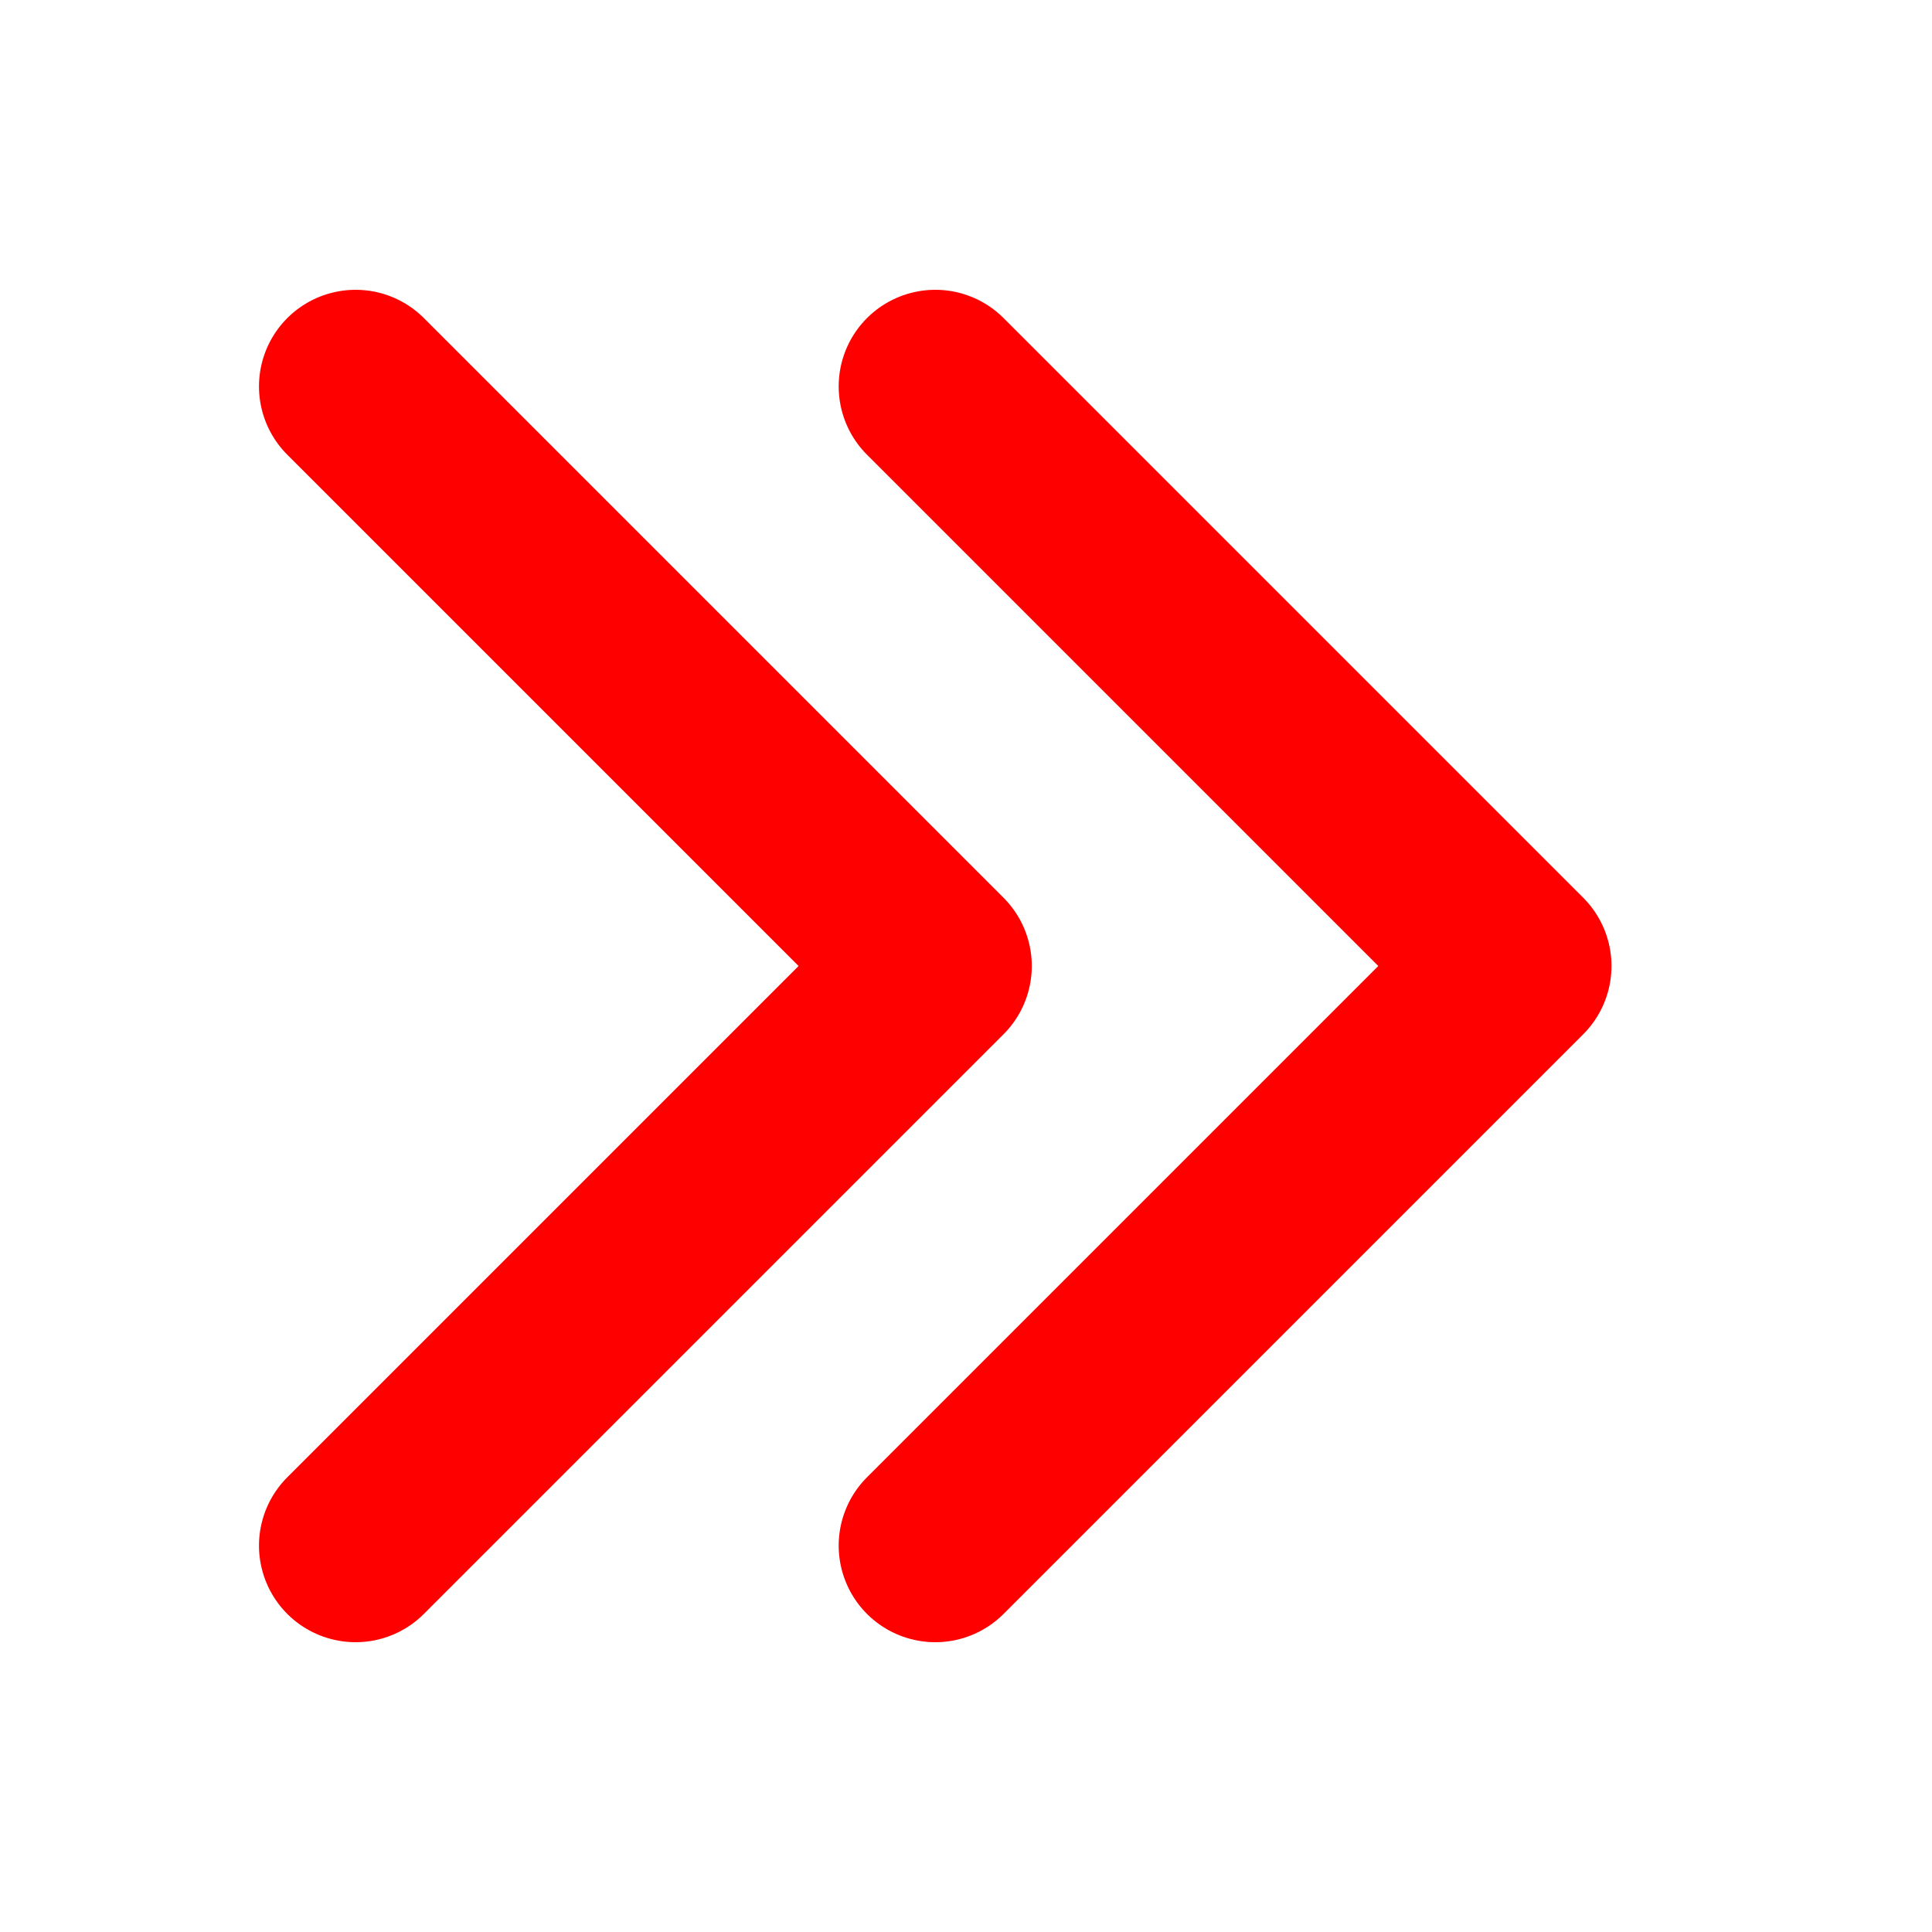
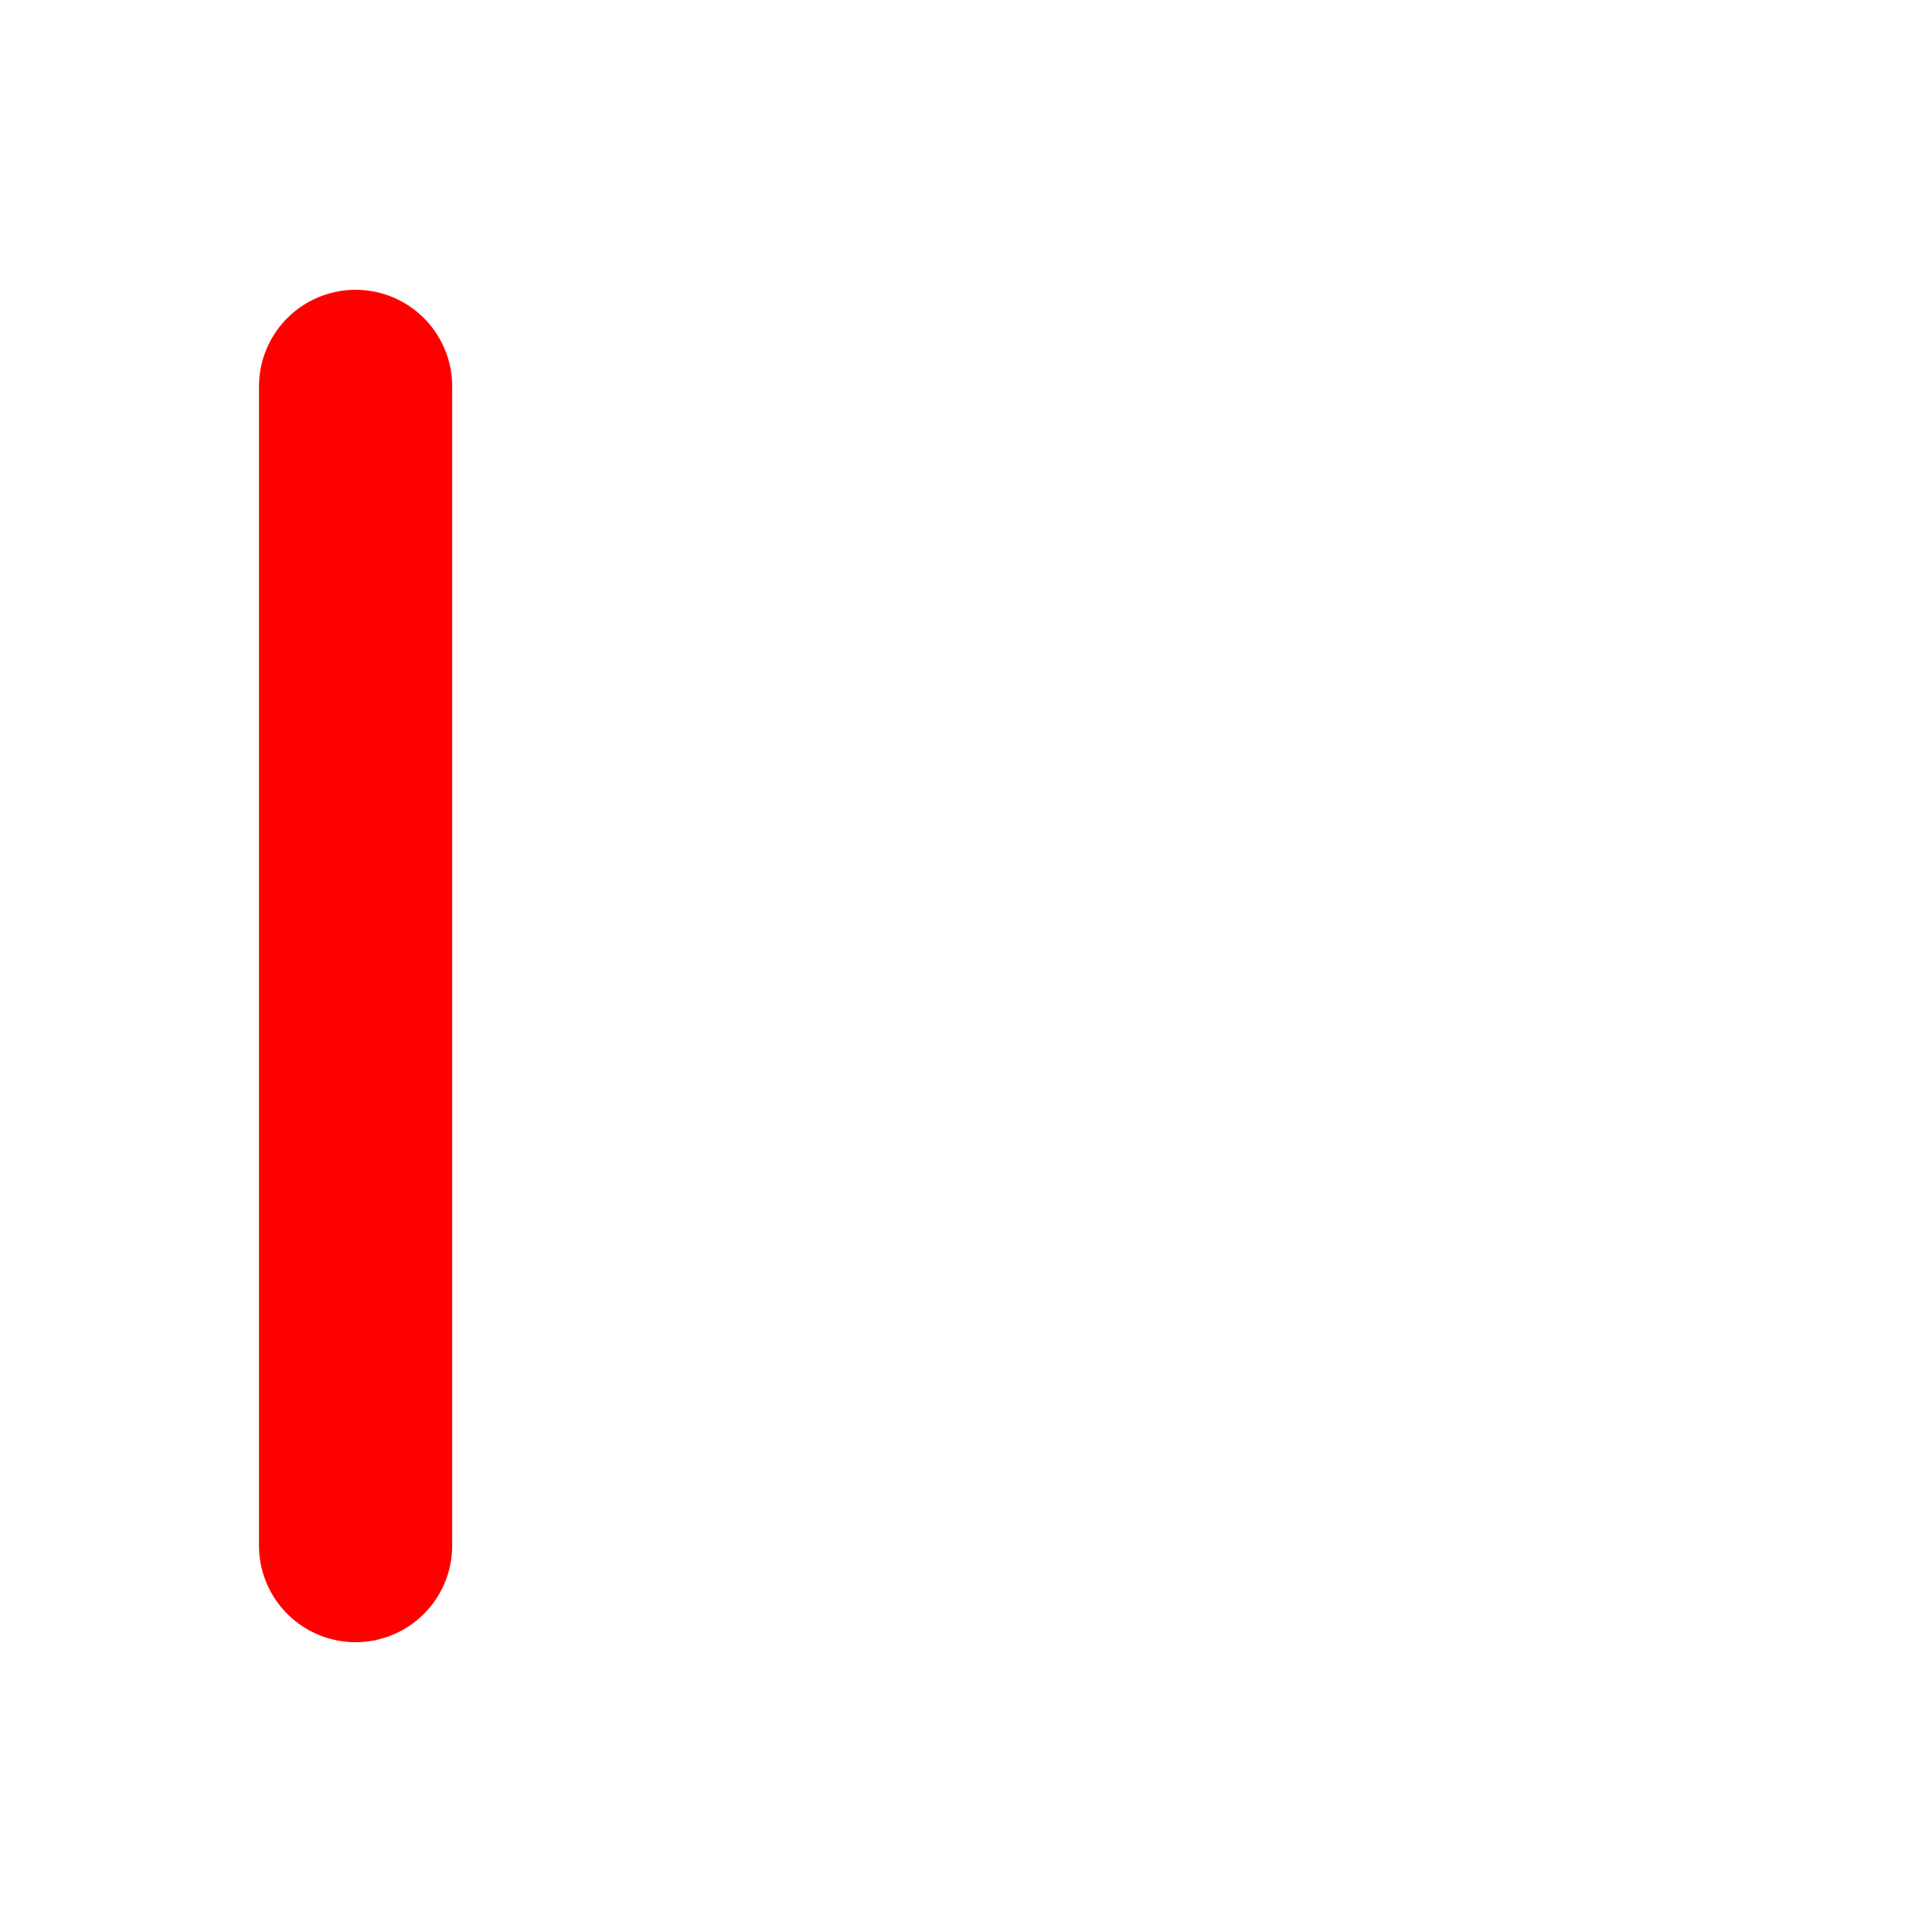
<svg xmlns="http://www.w3.org/2000/svg" width="20" height="20" viewBox="0 0 20 20" fill="none">
-   <path d="M3.681 4L9.681 10L3.681 16" stroke="#FF0000" stroke-width="2" stroke-linecap="round" stroke-linejoin="round" />
-   <path d="M9.682 4L15.682 10L9.682 16" stroke="#FF0000" stroke-width="2" stroke-linecap="round" stroke-linejoin="round" />
+   <path d="M3.681 4L3.681 16" stroke="#FF0000" stroke-width="2" stroke-linecap="round" stroke-linejoin="round" />
</svg>